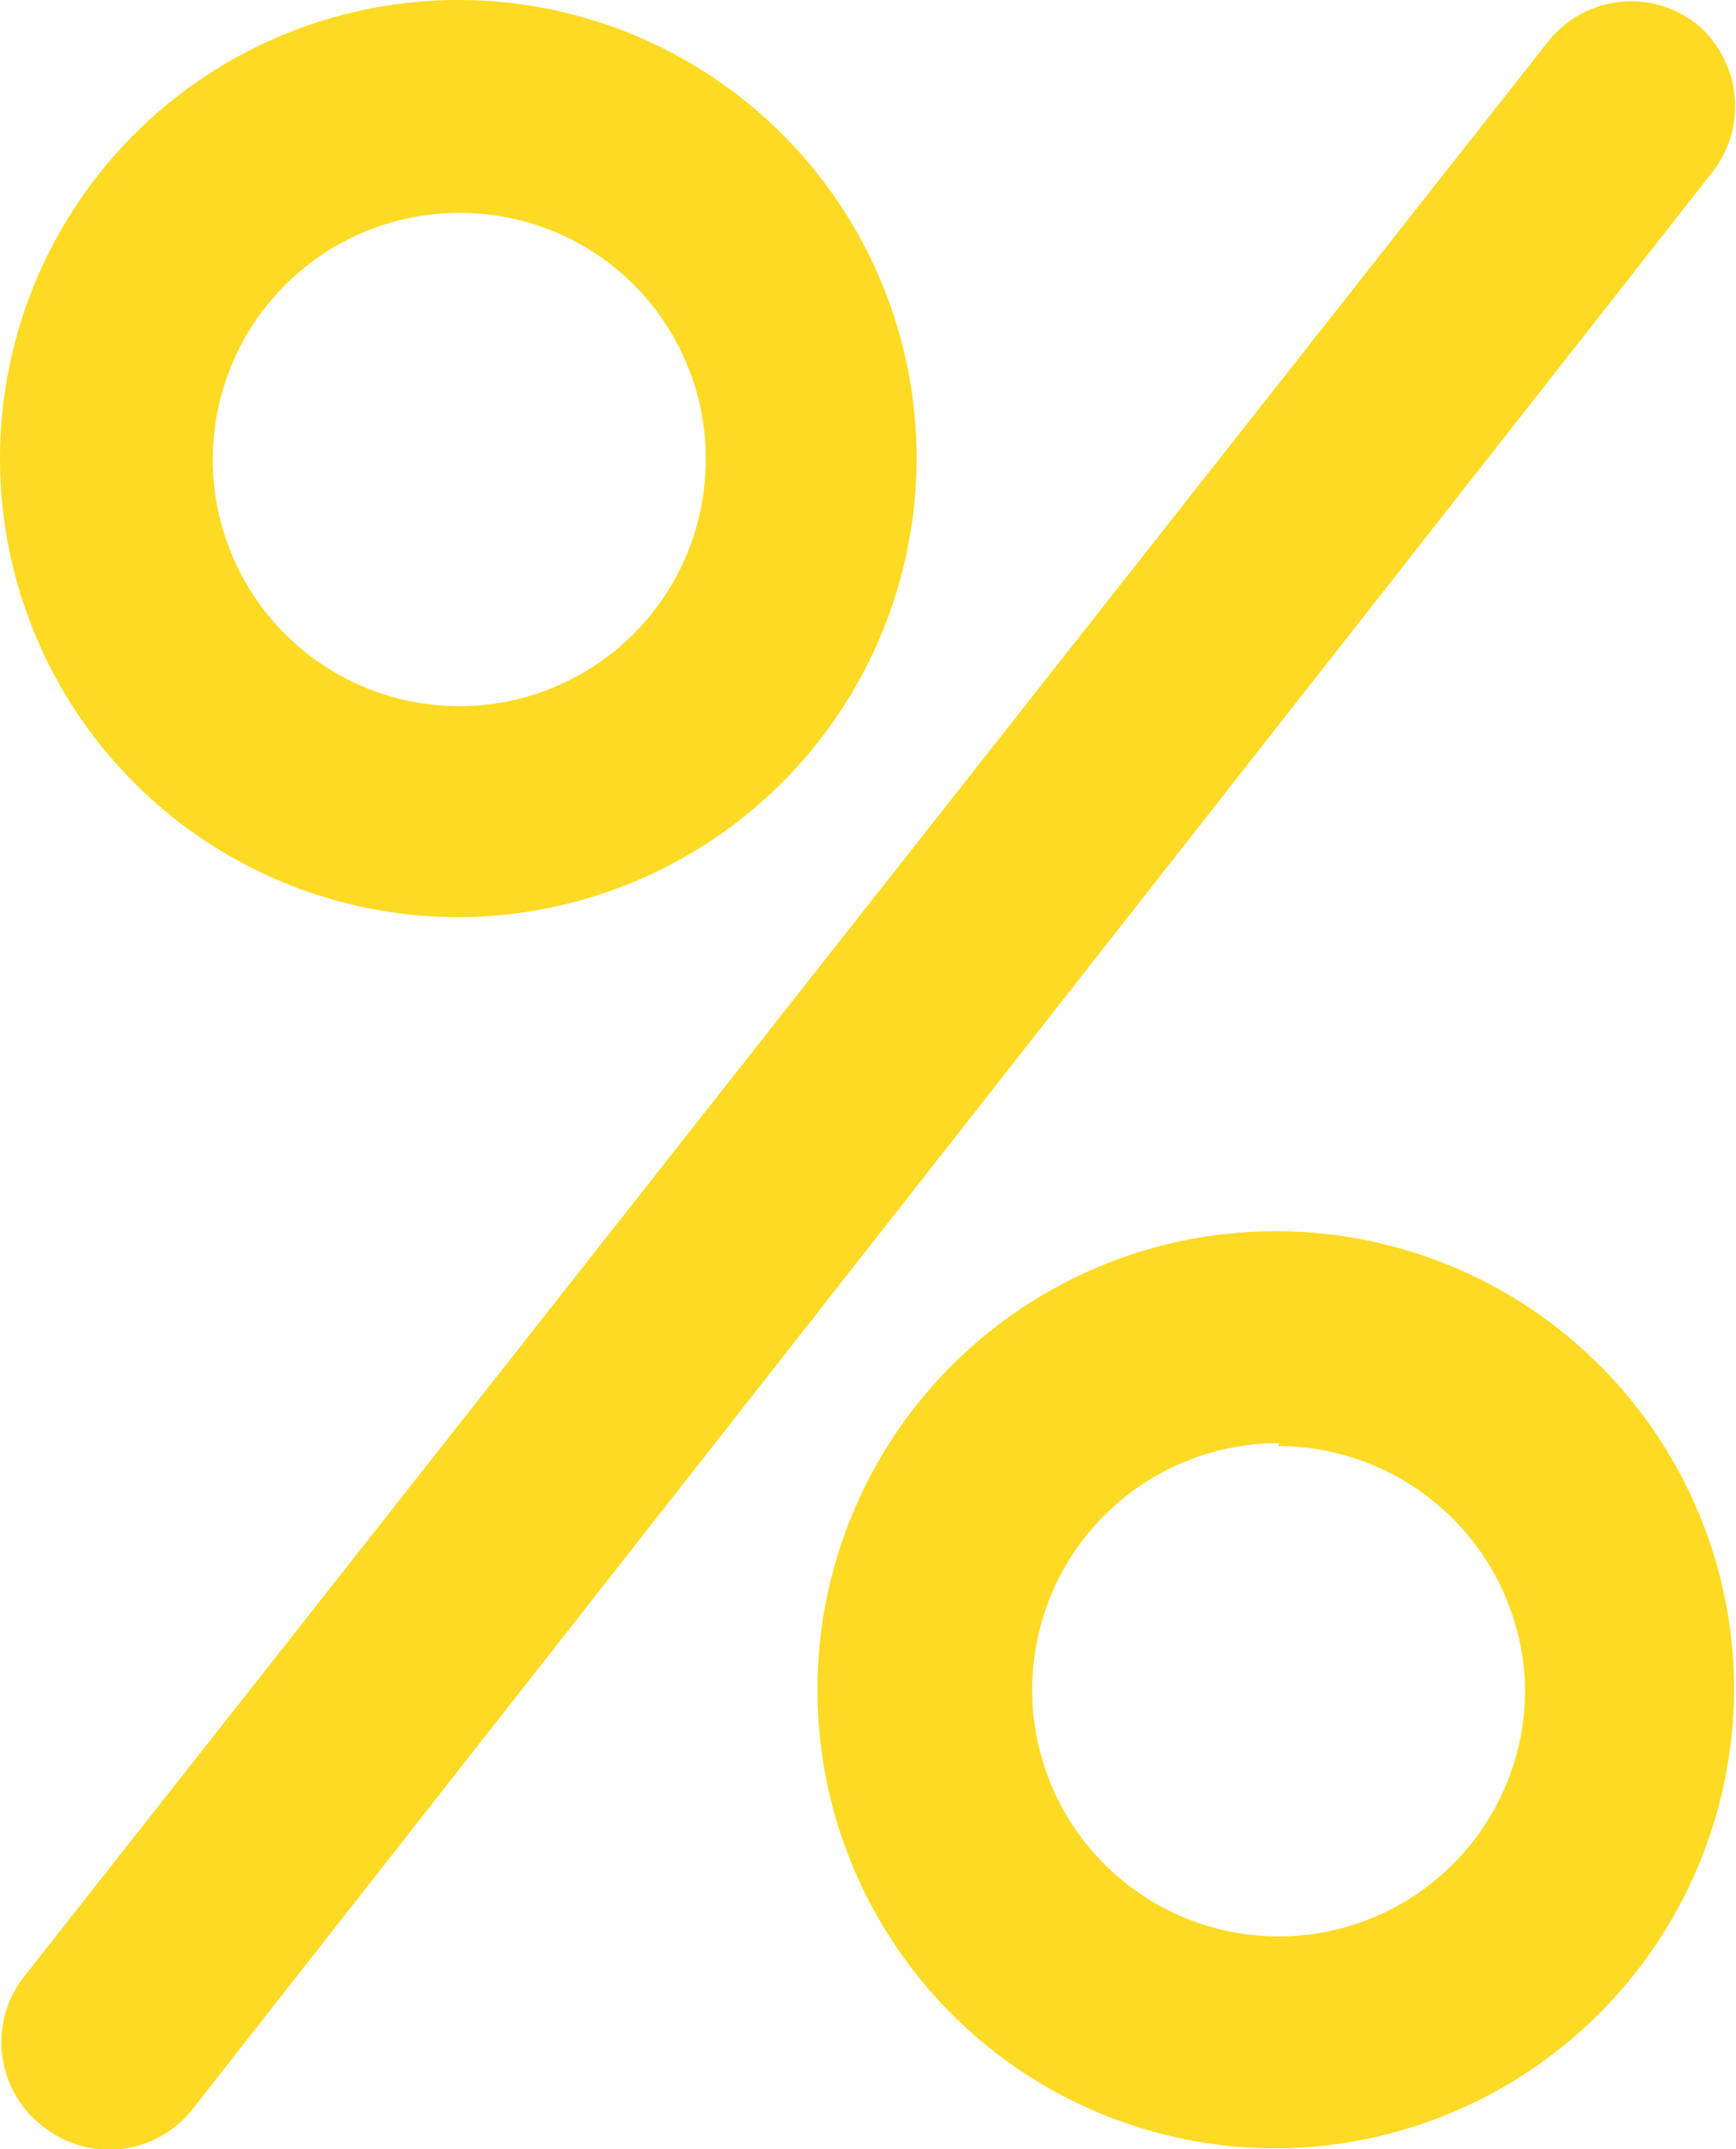
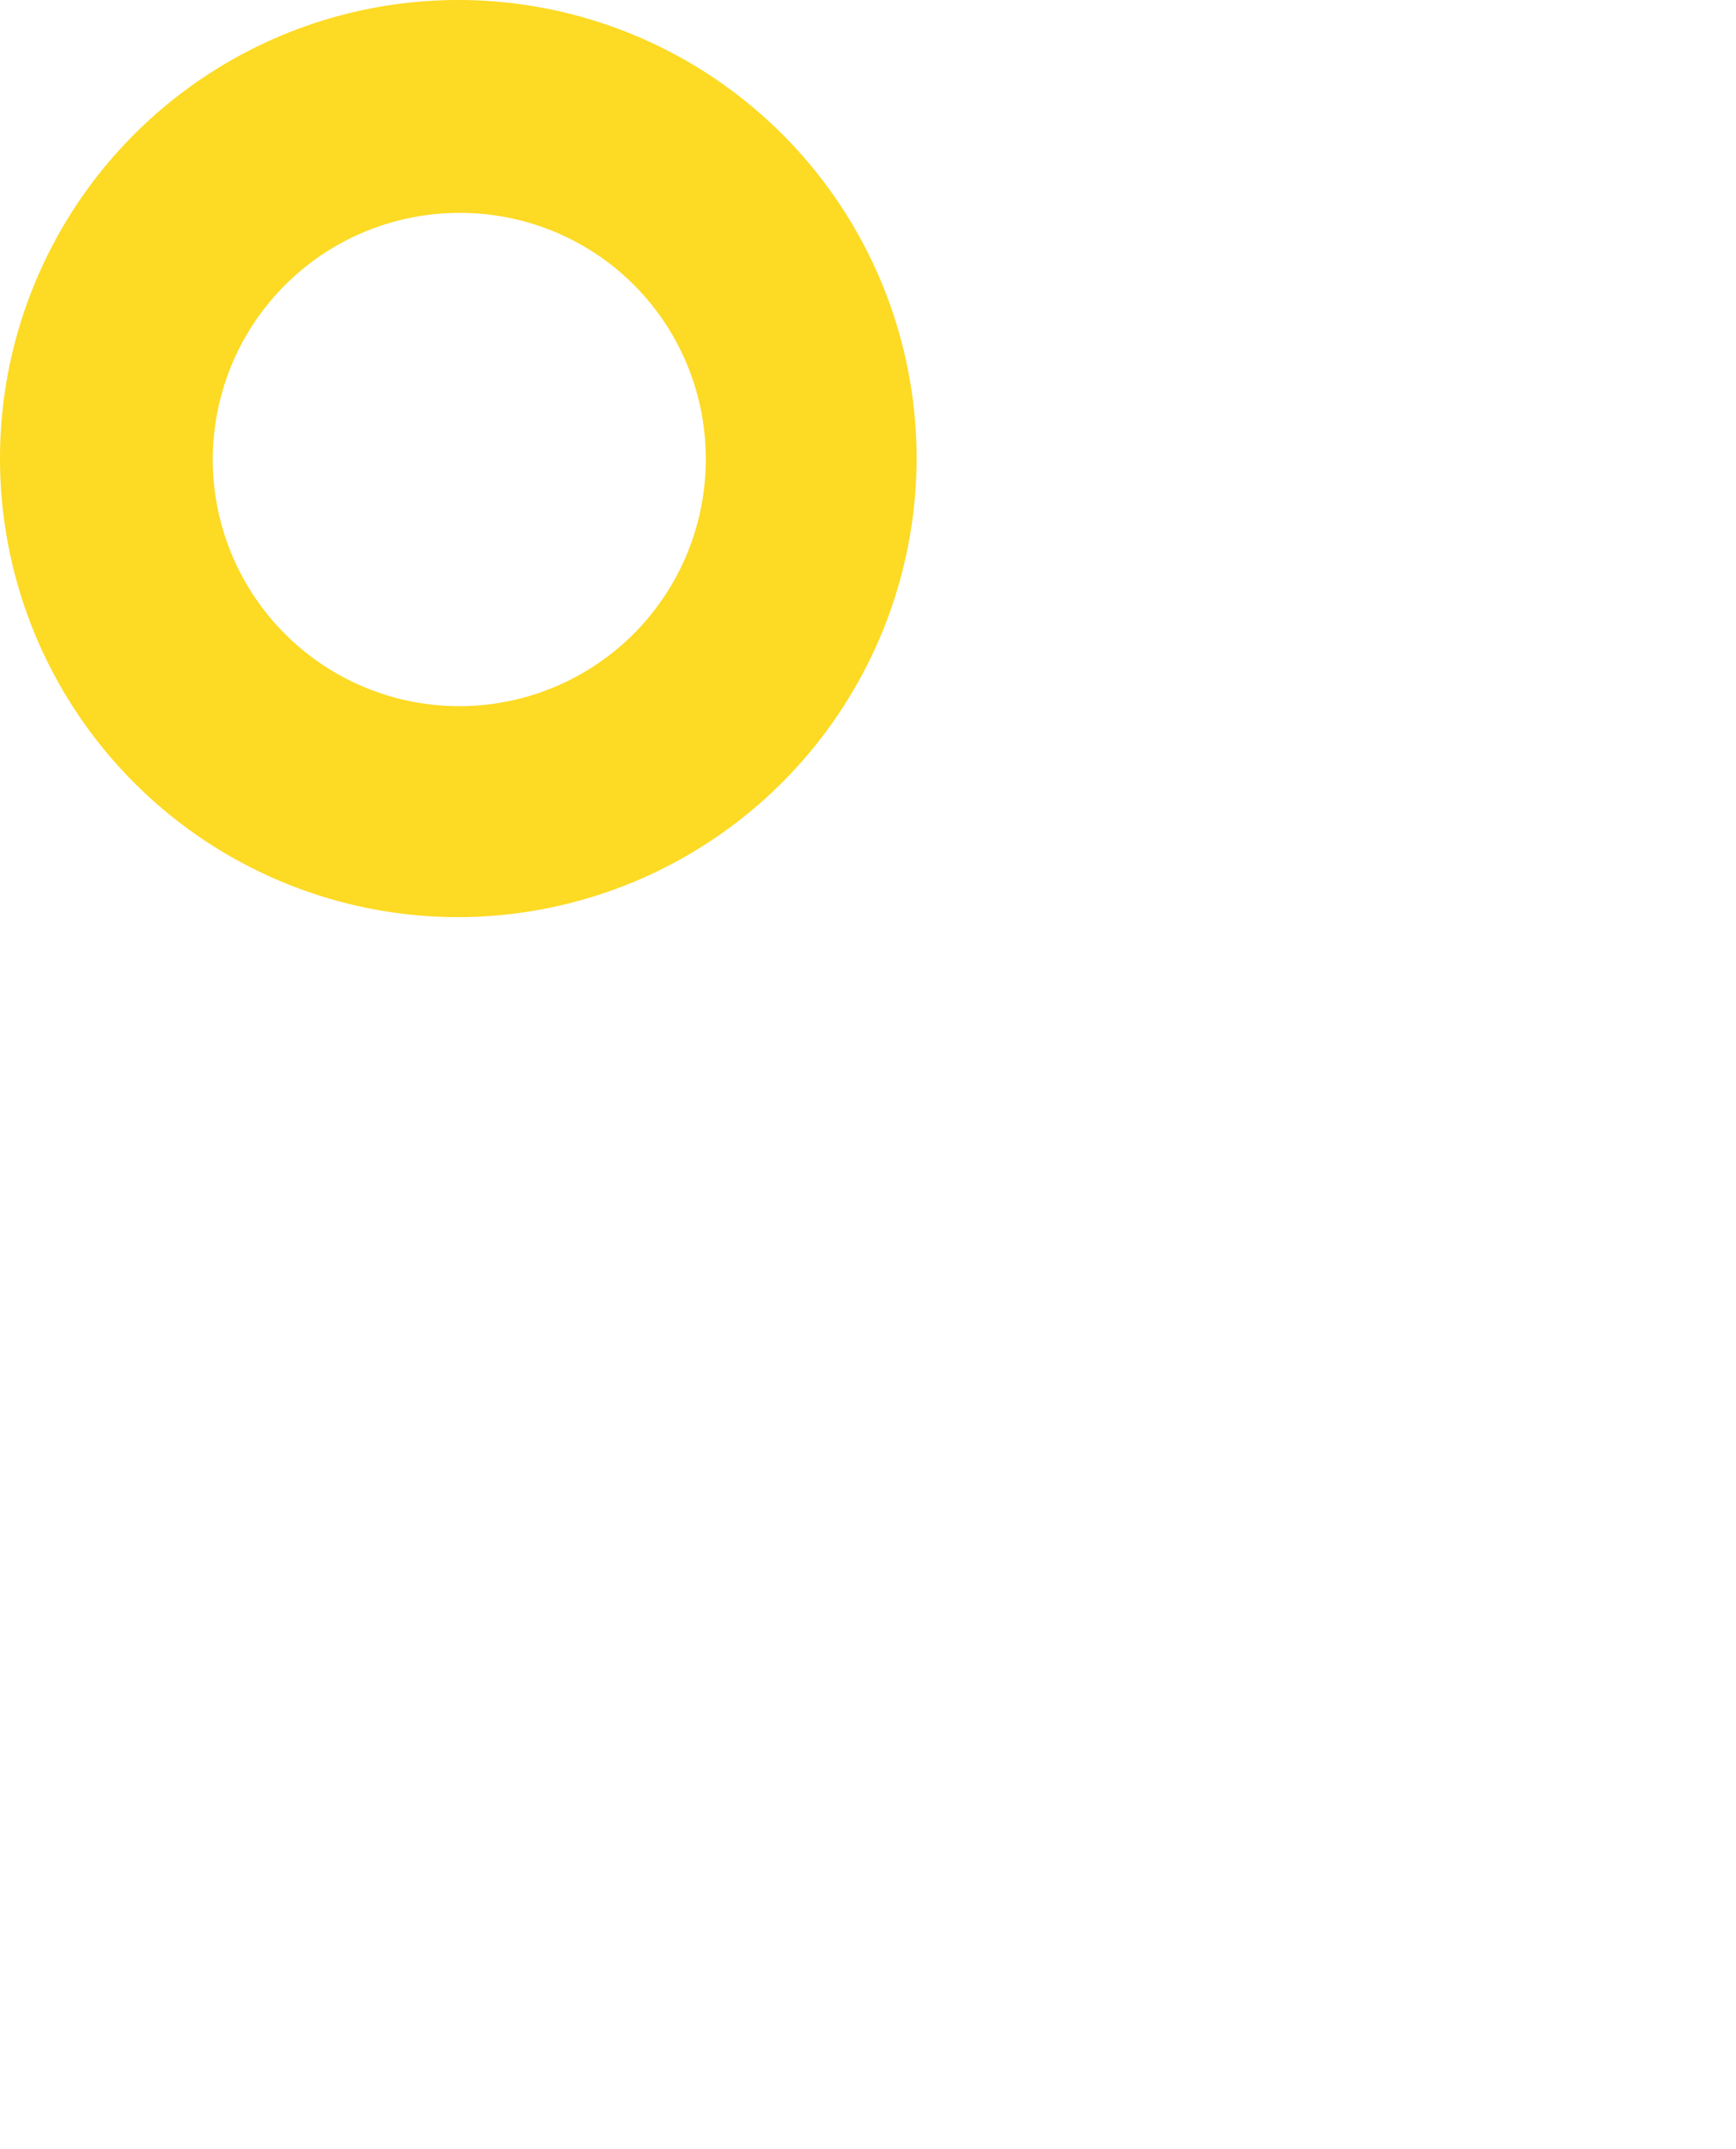
<svg xmlns="http://www.w3.org/2000/svg" id="Layer_1" data-name="Layer 1" viewBox="0 0 18.03 22.31">
  <defs>
    <style>.cls-1{fill:#fdda24;}</style>
  </defs>
  <g id="Layer_2" data-name="Layer 2">
    <g id="icons">
      <path class="cls-1" d="M4.76,9.51A4.76,4.76,0,1,1,9.51,4.74v0A4.77,4.77,0,0,1,4.76,9.51Zm0-7.31A2.56,2.56,0,1,0,7.32,4.76h0A2.55,2.55,0,0,0,4.78,2.2Z" transform="translate(0.01 0.01)" />
-       <path class="cls-1" d="M13.27,22.29A4.76,4.76,0,1,1,18,17.5v0A4.78,4.78,0,0,1,13.27,22.29Zm0-7.32a2.56,2.56,0,1,0,2.56,2.56h0A2.57,2.57,0,0,0,13.27,15Z" transform="translate(0.01 0.01)" />
-       <path class="cls-1" d="M.42,22.05a1.1,1.1,0,0,1-.19-1.53h0L16.07.42A1.1,1.1,0,0,1,17.6.23h0a1.11,1.11,0,0,1,.18,1.54L2,21.87a1.1,1.1,0,0,1-1.54.21Z" transform="translate(0.01 0.01)" />
    </g>
  </g>
</svg>